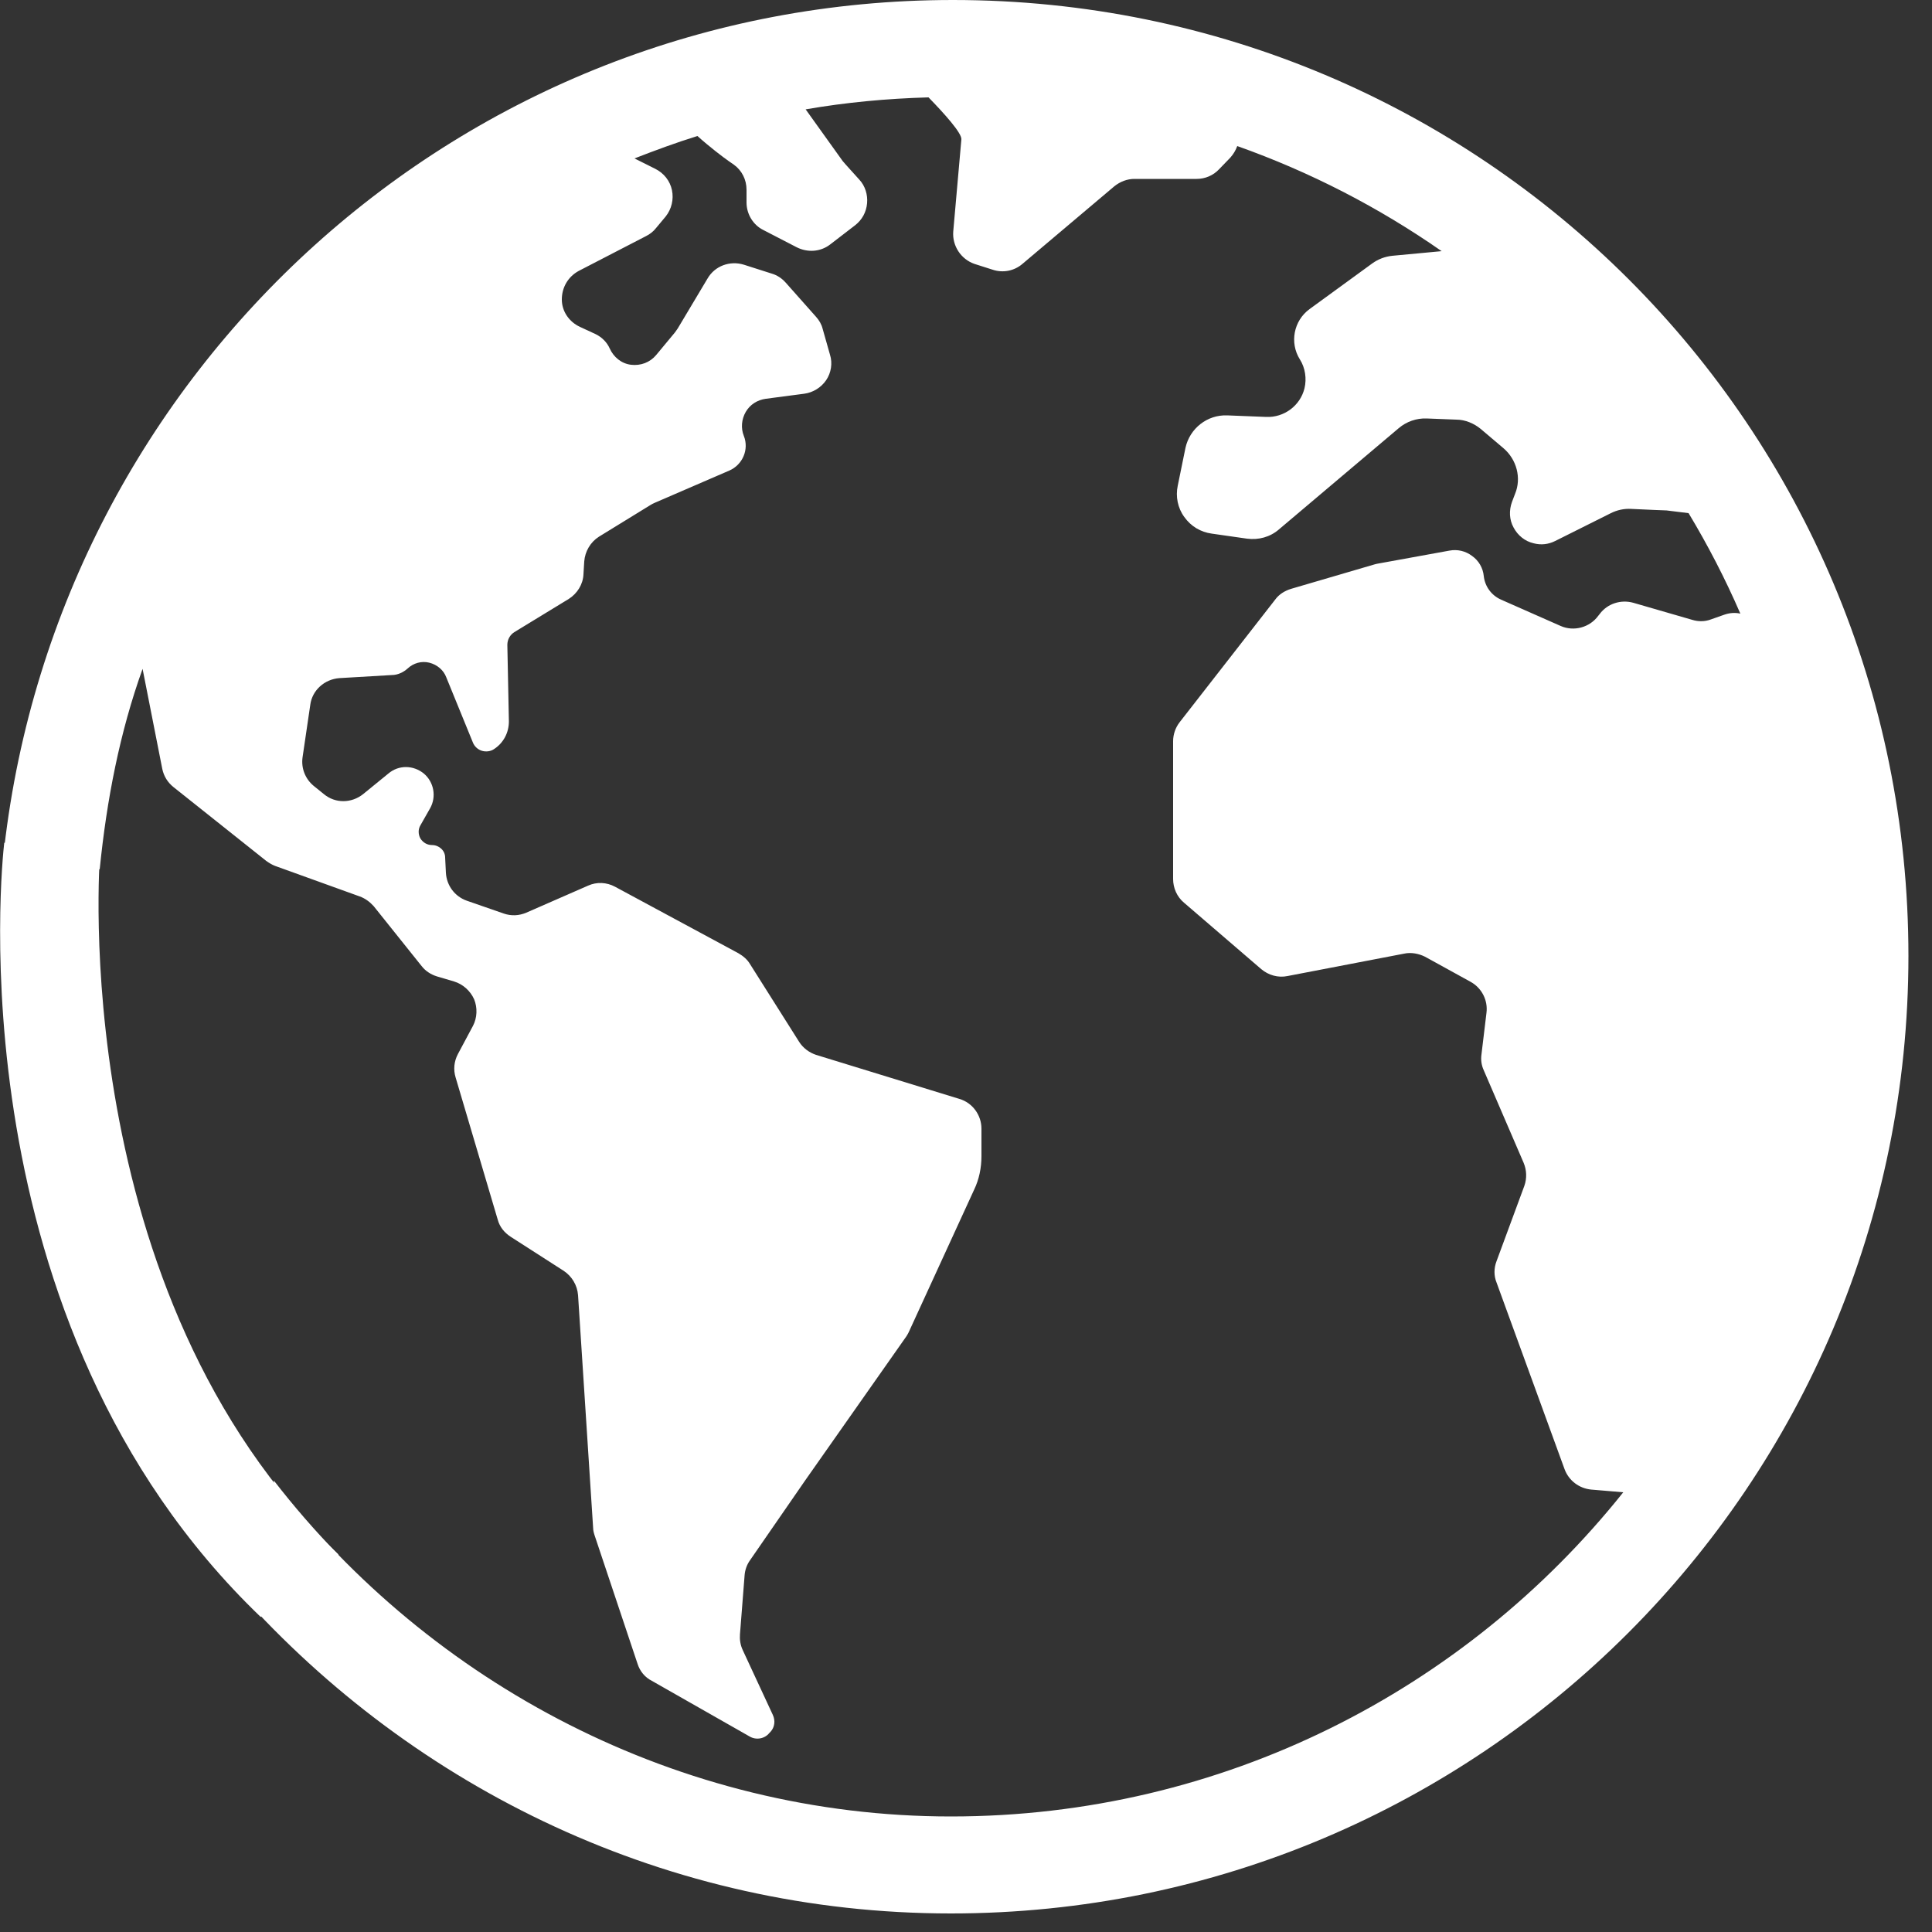
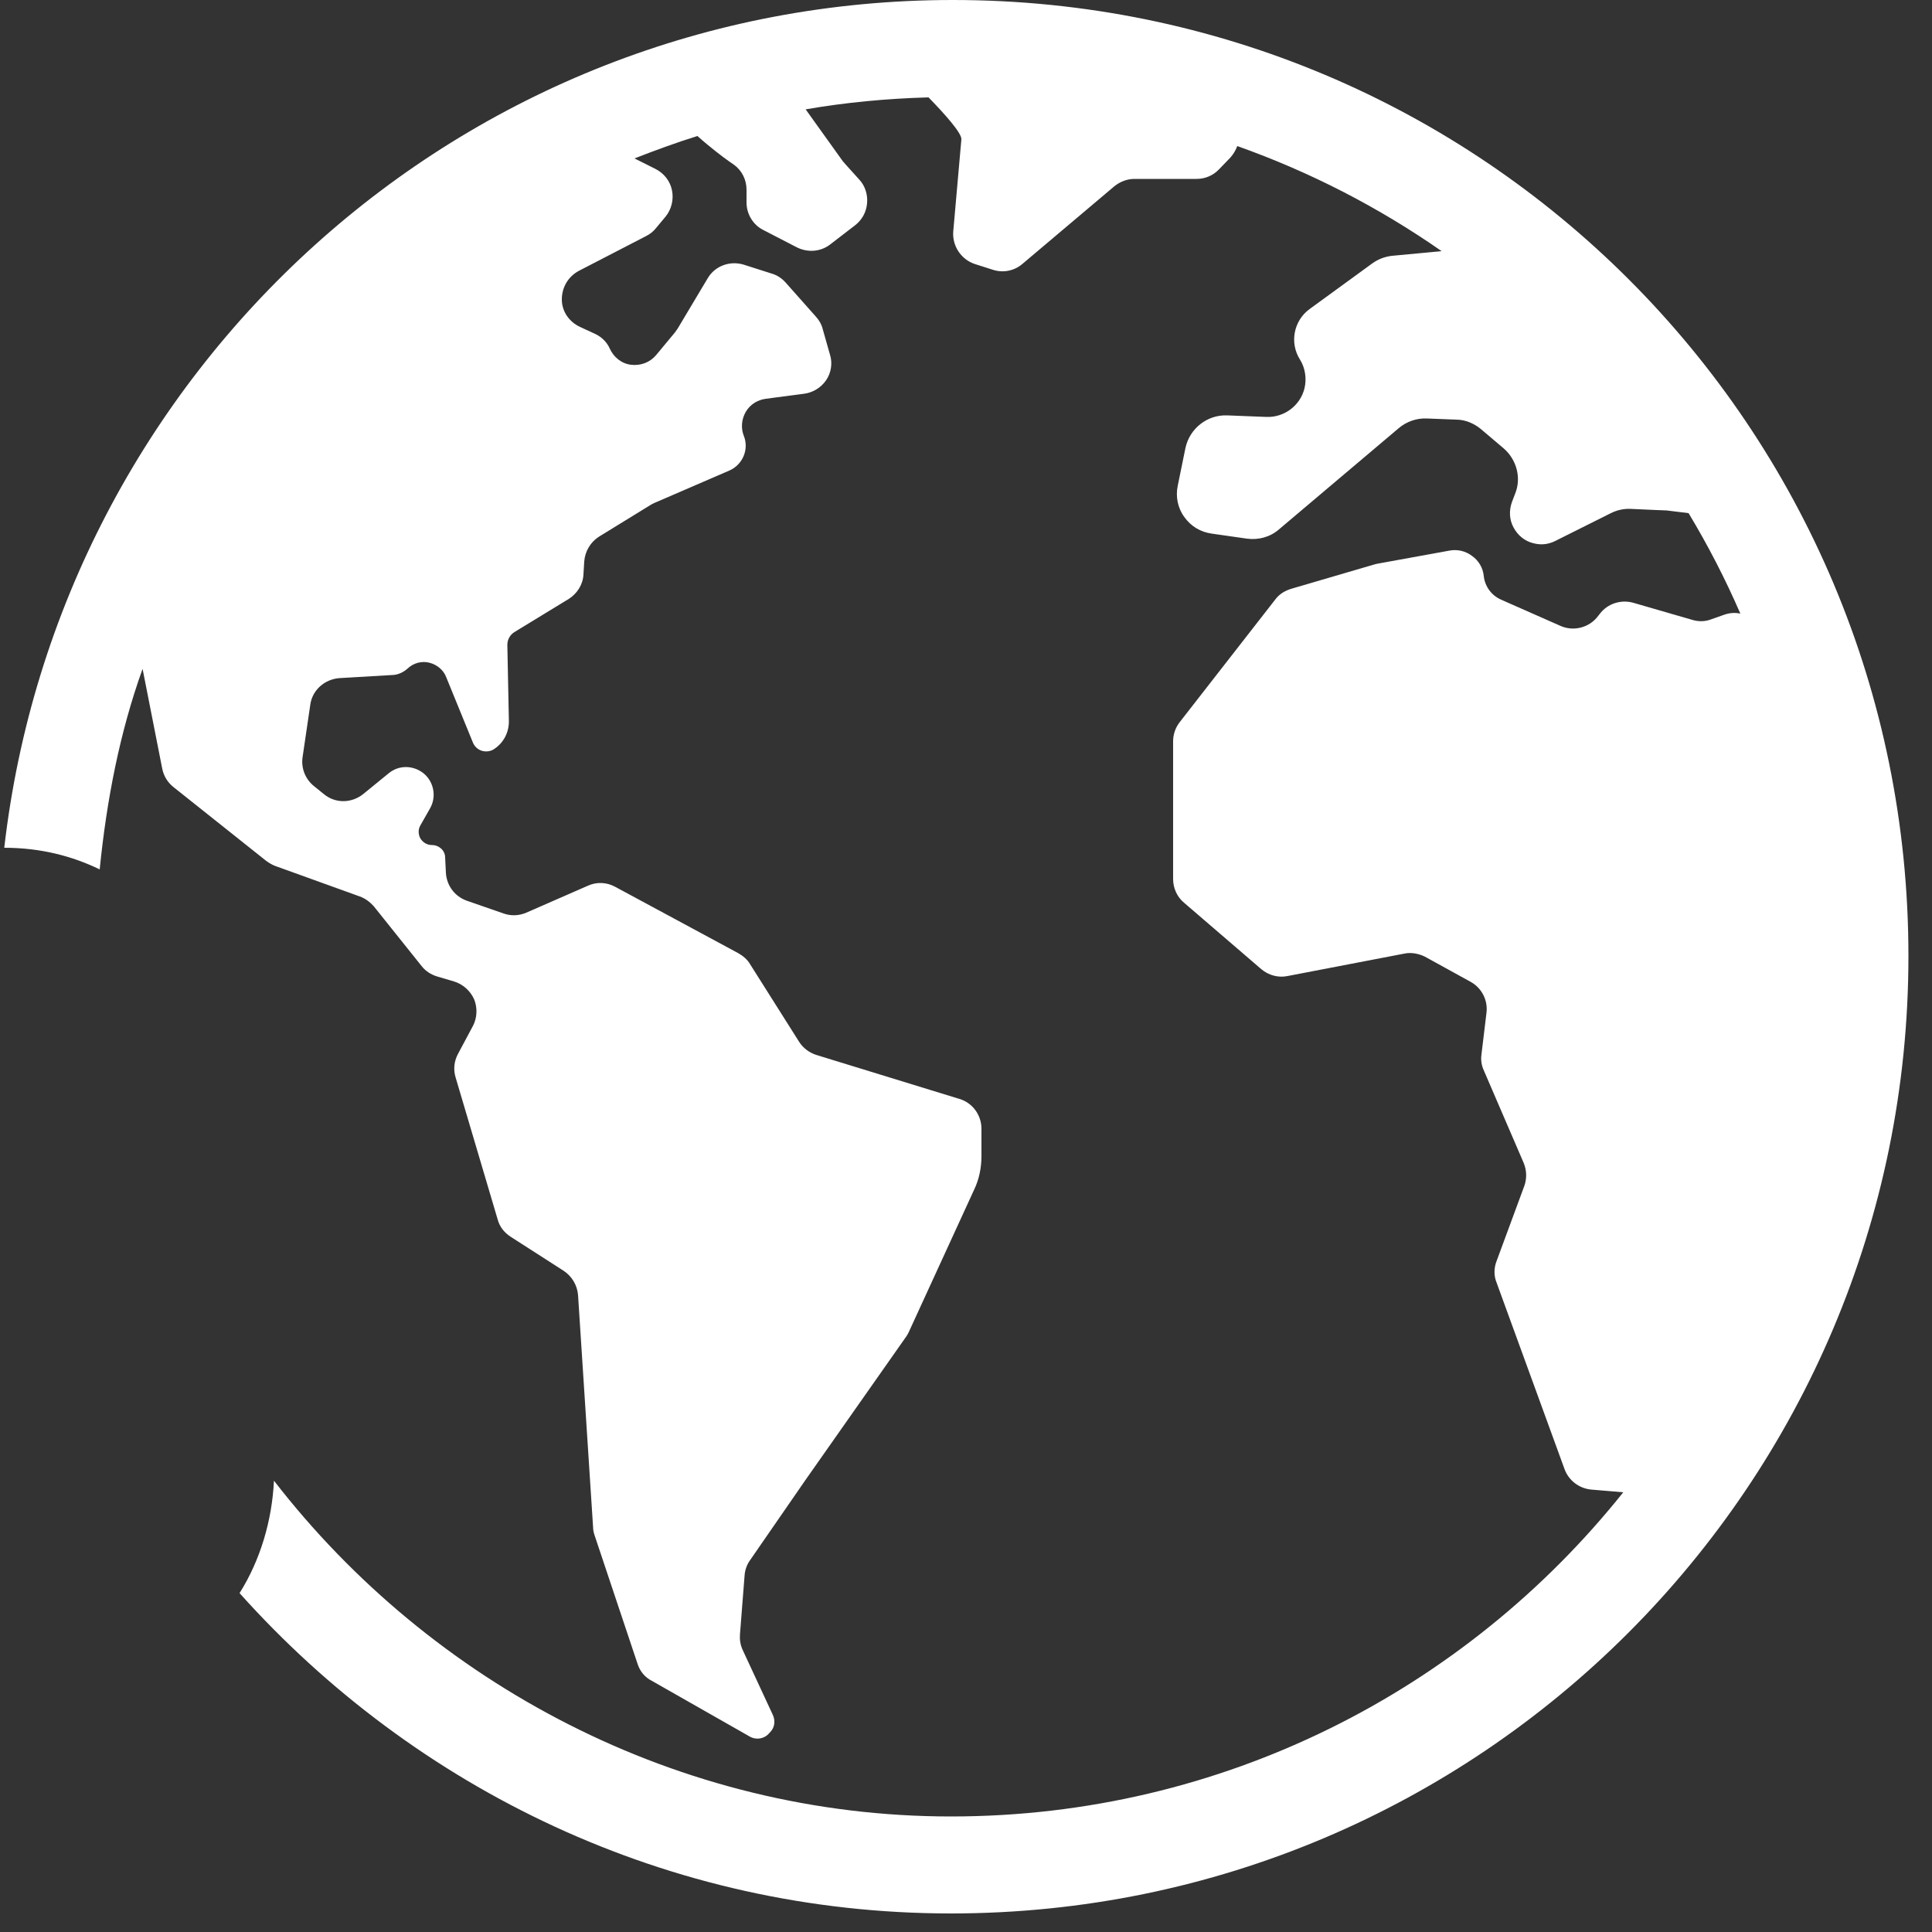
<svg xmlns="http://www.w3.org/2000/svg" width="50" height="50" viewBox="0 0 50 50" fill="none">
  <rect x="0" y="0" width="50" height="50" fill="#333333" stroke="none" />
  <path d="M24.66 0C11.94 0 1.53 9.6 0.11 21.94C1.06 21.94 1.88 22.16 2.58 22.5C2.76 20.7 3.1 18.95 3.69 17.31L4.2 19.9C4.24 20.09 4.34 20.25 4.49 20.37L6.89 22.28C6.96 22.33 7.04 22.38 7.12 22.41L9.31 23.2C9.45 23.25 9.57 23.34 9.67 23.45L10.91 25C11.01 25.13 11.15 25.22 11.31 25.27L11.75 25.4C11.98 25.47 12.17 25.64 12.27 25.86C12.36 26.08 12.35 26.34 12.24 26.55L11.85 27.28C11.75 27.47 11.73 27.68 11.79 27.88L12.88 31.56C12.93 31.75 13.05 31.9 13.22 32.01L14.59 32.89C14.8 33.03 14.94 33.26 14.96 33.52L15.35 39.54C15.35 39.61 15.37 39.68 15.39 39.74L16.5 43.06C16.56 43.25 16.69 43.41 16.87 43.5L19.4 44.94C19.57 45.04 19.79 45 19.91 44.85L19.94 44.82C20.05 44.7 20.07 44.53 20 44.38L19.22 42.7C19.16 42.57 19.14 42.43 19.15 42.3L19.27 40.77C19.28 40.63 19.33 40.49 19.41 40.38L20.84 38.31L23.46 34.58C23.46 34.58 23.51 34.5 23.53 34.45L25.21 30.79C25.34 30.52 25.4 30.22 25.4 29.92V29.21C25.4 28.86 25.17 28.54 24.83 28.44L21.12 27.3C20.94 27.24 20.78 27.12 20.68 26.96L19.41 24.95C19.34 24.83 19.23 24.74 19.11 24.67L15.92 22.95C15.7 22.83 15.44 22.82 15.22 22.92L13.62 23.62C13.43 23.7 13.23 23.71 13.03 23.64L12.08 23.31C11.77 23.2 11.56 22.92 11.54 22.59L11.52 22.19C11.52 22.01 11.36 21.87 11.18 21.87C11.06 21.87 10.95 21.81 10.88 21.7C10.82 21.59 10.82 21.46 10.88 21.36L11.13 20.92C11.3 20.62 11.23 20.24 10.97 20.02C10.7 19.8 10.32 19.79 10.05 20.02L9.4 20.55C9.1 20.79 8.68 20.8 8.38 20.55L8.12 20.34C7.9 20.16 7.79 19.88 7.83 19.6L8.03 18.24C8.08 17.86 8.4 17.58 8.78 17.55L10.14 17.47C10.29 17.47 10.44 17.4 10.55 17.3C10.7 17.16 10.91 17.1 11.11 17.15C11.31 17.2 11.48 17.34 11.55 17.53L12.24 19.22C12.28 19.32 12.37 19.4 12.47 19.43C12.57 19.46 12.69 19.45 12.78 19.39C13.03 19.23 13.17 18.96 13.17 18.67L13.13 16.69C13.13 16.55 13.2 16.43 13.31 16.36L14.72 15.5C14.94 15.36 15.09 15.12 15.1 14.86L15.12 14.53C15.14 14.27 15.28 14.03 15.5 13.89L16.85 13.06C16.85 13.06 16.92 13.02 16.95 13.01L18.87 12.18C19.22 12.03 19.39 11.63 19.25 11.28C19.17 11.08 19.19 10.85 19.3 10.66C19.41 10.47 19.6 10.35 19.82 10.32L20.81 10.19C21.04 10.16 21.25 10.03 21.38 9.84C21.51 9.65 21.55 9.4 21.48 9.18L21.29 8.51C21.26 8.39 21.2 8.29 21.12 8.2L20.33 7.31C20.23 7.2 20.11 7.12 19.97 7.08L19.25 6.85C18.89 6.74 18.5 6.88 18.31 7.21L17.54 8.5C17.54 8.5 17.49 8.57 17.47 8.6L16.98 9.19C16.82 9.38 16.58 9.47 16.33 9.44C16.08 9.41 15.88 9.24 15.78 9.02C15.71 8.86 15.58 8.73 15.42 8.65L15.01 8.46C14.73 8.33 14.54 8.06 14.54 7.75C14.54 7.44 14.7 7.16 14.98 7.01L16.72 6.11C16.82 6.06 16.91 5.99 16.98 5.9L17.23 5.6C17.38 5.41 17.44 5.16 17.39 4.92C17.34 4.68 17.18 4.48 16.96 4.37L16.42 4.1C16.96 3.89 17.5 3.69 18.05 3.52C18.36 3.8 18.73 4.08 18.86 4.17L18.99 4.26C19.2 4.41 19.32 4.65 19.32 4.91V5.24C19.32 5.54 19.49 5.82 19.75 5.95L20.62 6.4C20.9 6.54 21.23 6.52 21.48 6.33L22.13 5.83C22.31 5.69 22.42 5.49 22.44 5.26C22.46 5.04 22.39 4.81 22.24 4.65L21.87 4.24C21.87 4.24 21.83 4.19 21.81 4.17L20.85 2.83C21.89 2.65 22.95 2.55 24.03 2.52C24.43 2.93 24.9 3.45 24.88 3.61L24.67 5.99C24.64 6.36 24.87 6.71 25.22 6.83L25.69 6.98C25.96 7.07 26.25 7.01 26.46 6.83L28.84 4.82C28.99 4.7 29.17 4.63 29.36 4.63H30.97C31.19 4.63 31.4 4.54 31.55 4.38L31.84 4.08C31.92 3.99 31.98 3.89 32.02 3.78C33.91 4.45 35.69 5.37 37.31 6.5L36.03 6.62C35.84 6.64 35.66 6.71 35.51 6.82L33.89 8C33.48 8.3 33.37 8.87 33.64 9.3C33.78 9.52 33.82 9.8 33.76 10.05C33.65 10.5 33.23 10.81 32.77 10.79L31.76 10.75C31.24 10.73 30.79 11.09 30.68 11.59L30.48 12.57C30.42 12.85 30.48 13.15 30.65 13.38C30.82 13.62 31.07 13.77 31.36 13.81L32.27 13.94C32.57 13.98 32.87 13.9 33.1 13.7L36.2 11.08C36.4 10.91 36.66 10.82 36.92 10.83L37.69 10.86C37.92 10.86 38.15 10.96 38.32 11.1L38.91 11.6C39.25 11.89 39.38 12.37 39.21 12.78L39.13 12.99C39.05 13.21 39.06 13.45 39.17 13.65C39.28 13.86 39.47 14.01 39.69 14.06C39.88 14.11 40.07 14.09 40.25 14L41.69 13.28C41.85 13.2 42.03 13.16 42.21 13.17C42.59 13.19 43.13 13.21 43.13 13.21C43.13 13.21 43.37 13.24 43.7 13.28C44.2 14.11 44.65 14.98 45.04 15.88C44.9 15.85 44.76 15.86 44.62 15.91L44.28 16.03C44.12 16.09 43.95 16.09 43.79 16.04L42.27 15.6C41.95 15.51 41.6 15.62 41.4 15.89L41.36 15.94C41.14 16.24 40.73 16.35 40.39 16.2L38.85 15.52C38.6 15.41 38.43 15.18 38.4 14.91C38.38 14.7 38.27 14.51 38.1 14.39C37.93 14.26 37.72 14.21 37.51 14.25L35.64 14.59C35.64 14.59 35.59 14.6 35.56 14.61L33.41 15.24C33.25 15.29 33.1 15.38 33 15.52L30.53 18.69C30.42 18.83 30.36 19.01 30.36 19.18V22.75C30.36 22.98 30.46 23.21 30.64 23.36L32.64 25.08C32.83 25.24 33.08 25.31 33.32 25.26L36.34 24.68C36.52 24.64 36.72 24.68 36.88 24.76L38.06 25.41C38.35 25.57 38.51 25.89 38.47 26.21L38.34 27.29C38.32 27.43 38.34 27.57 38.4 27.7L39.43 30.09C39.51 30.28 39.52 30.49 39.45 30.69L38.73 32.64C38.66 32.82 38.66 33.02 38.73 33.19L40.49 38.02C40.6 38.32 40.87 38.52 41.18 38.55L42.01 38.62C37.93 43.73 31.65 47.01 24.61 47.01C17.57 47.01 11.16 43.58 7.09 38.32C7.04 39.35 6.74 40.37 6.2 41.23C10.73 46.29 17.28 49.52 24.61 49.52C38.3 49.52 49.39 38.43 49.39 24.74C49.39 11.05 38.35 0 24.66 0Z" fill="white" />
-   <path d="M6.75 41.85C-1.21 34.21 0.05 22.31 0.11 21.81L2.59 22.09C2.58 22.2 1.7 33.46 8.76 40.23L6.75 41.84V41.85Z" fill="white" />
</svg>